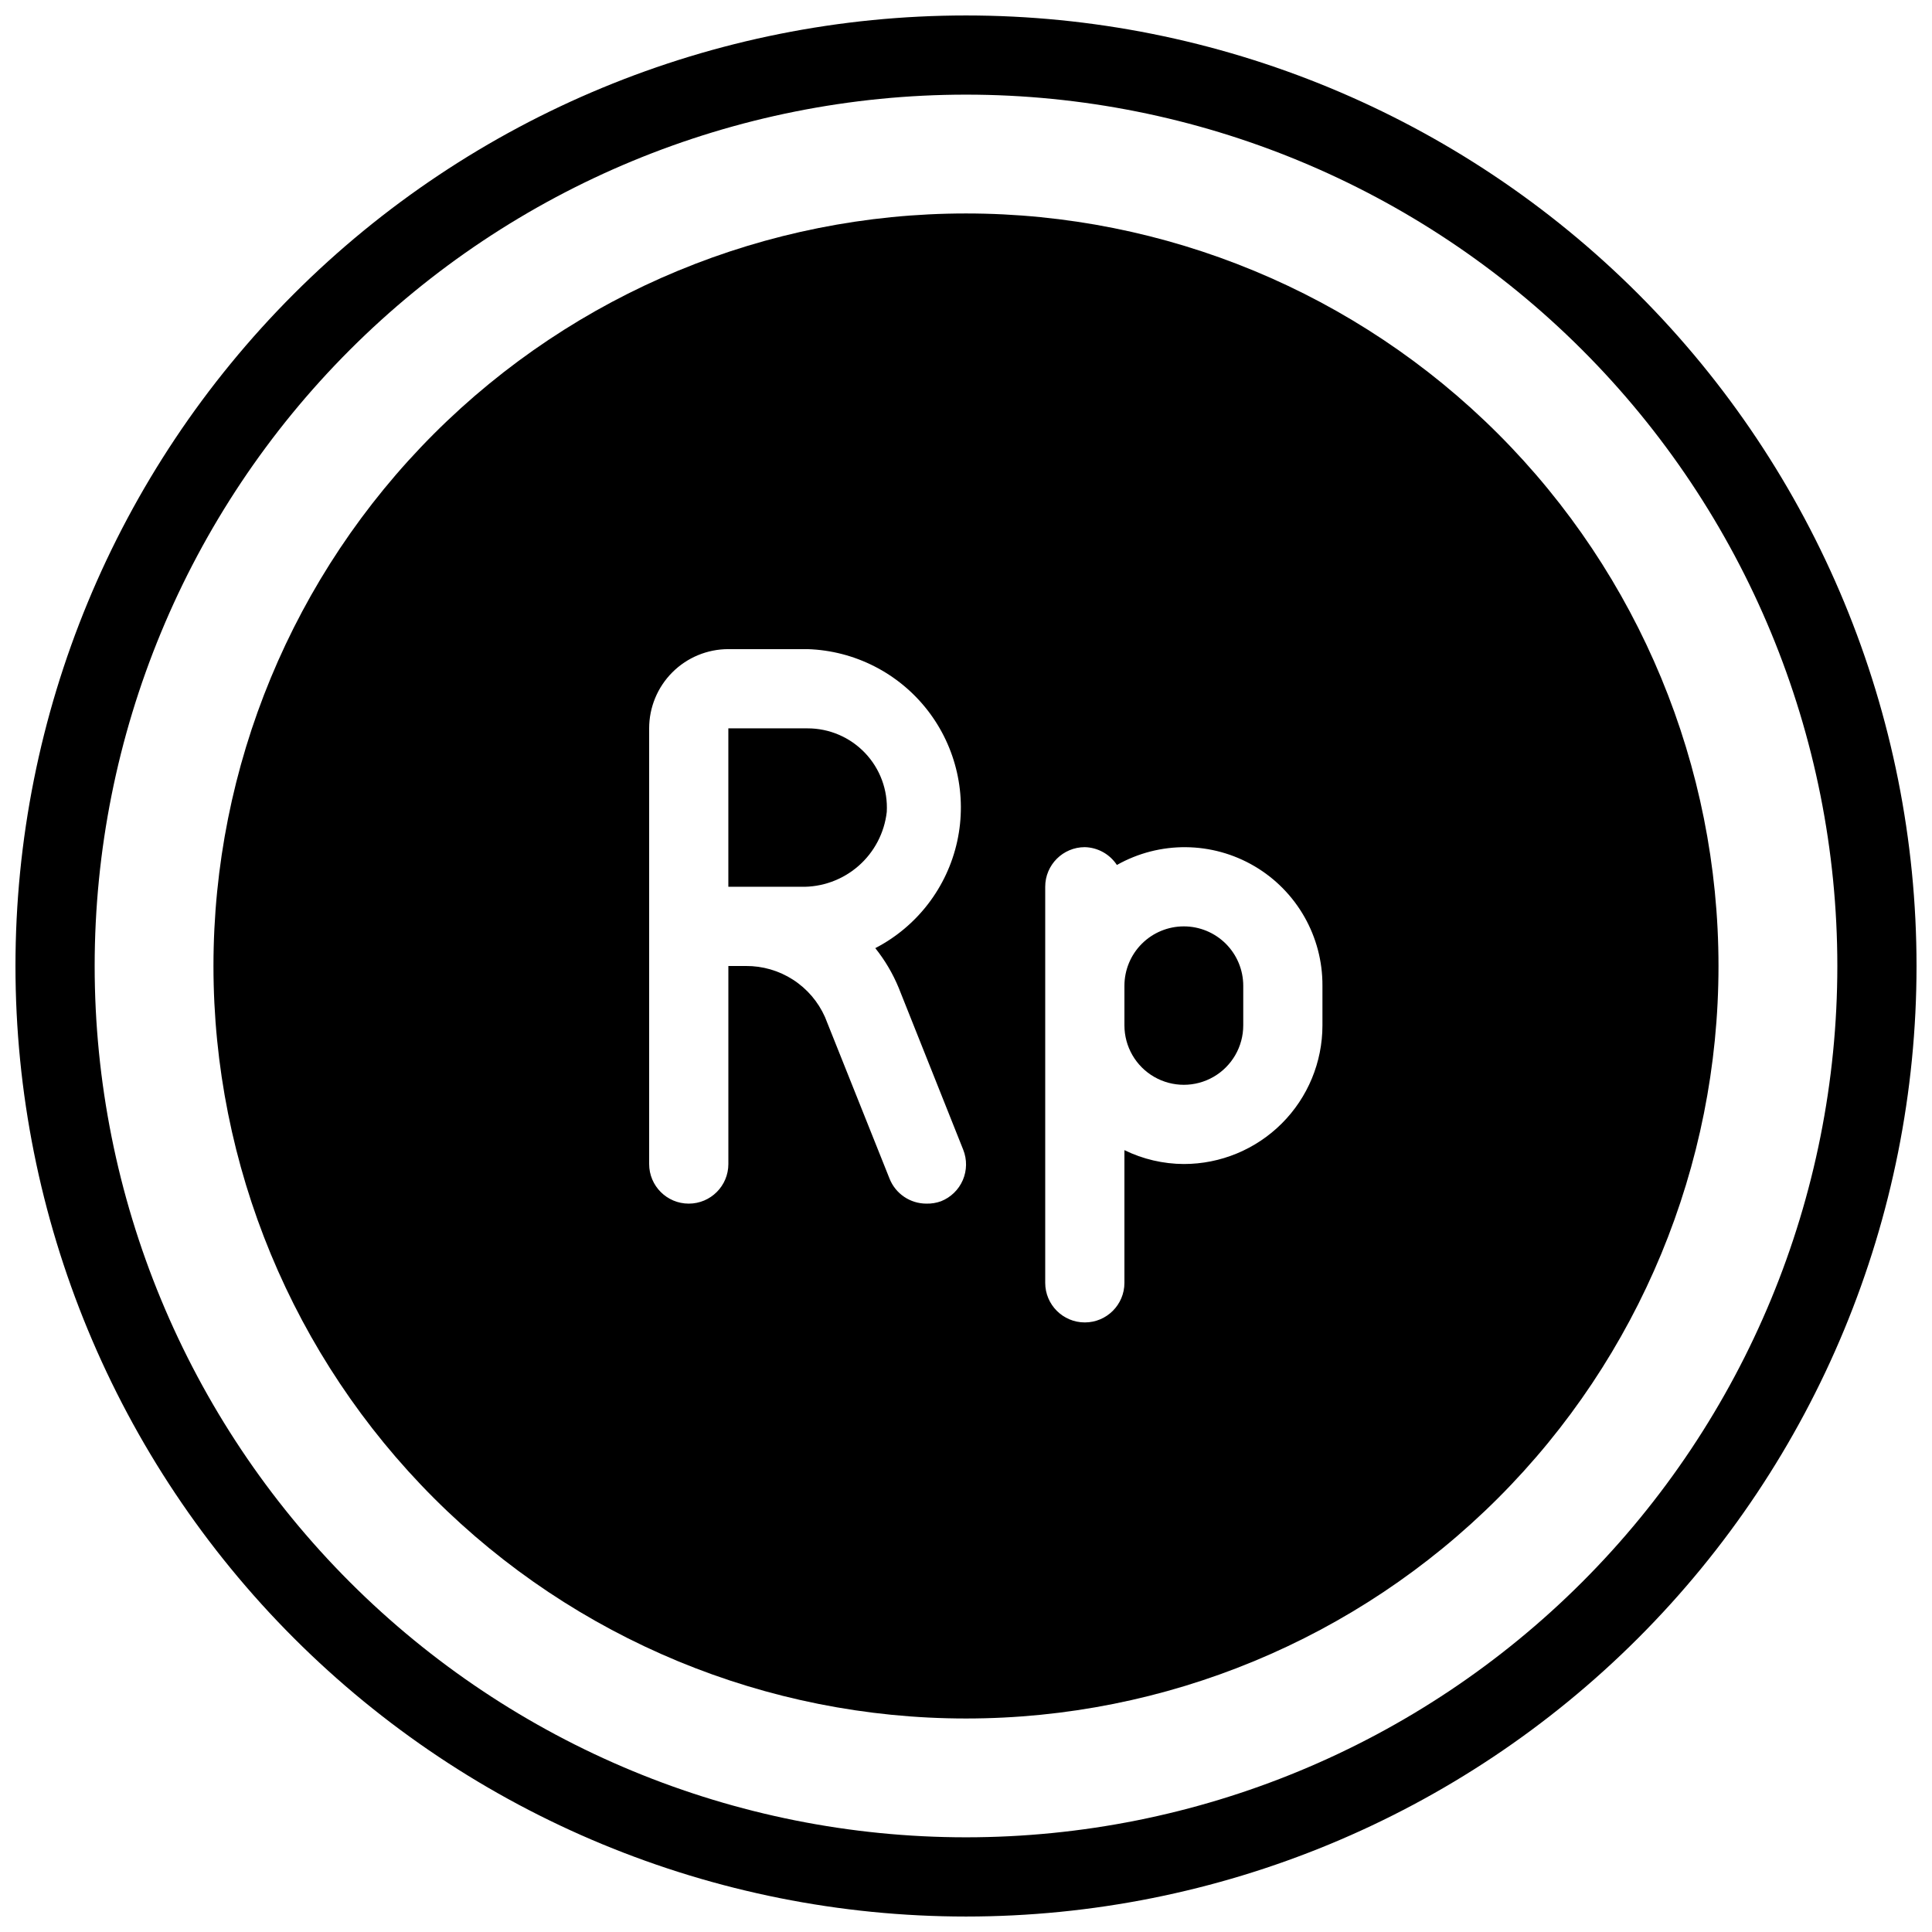
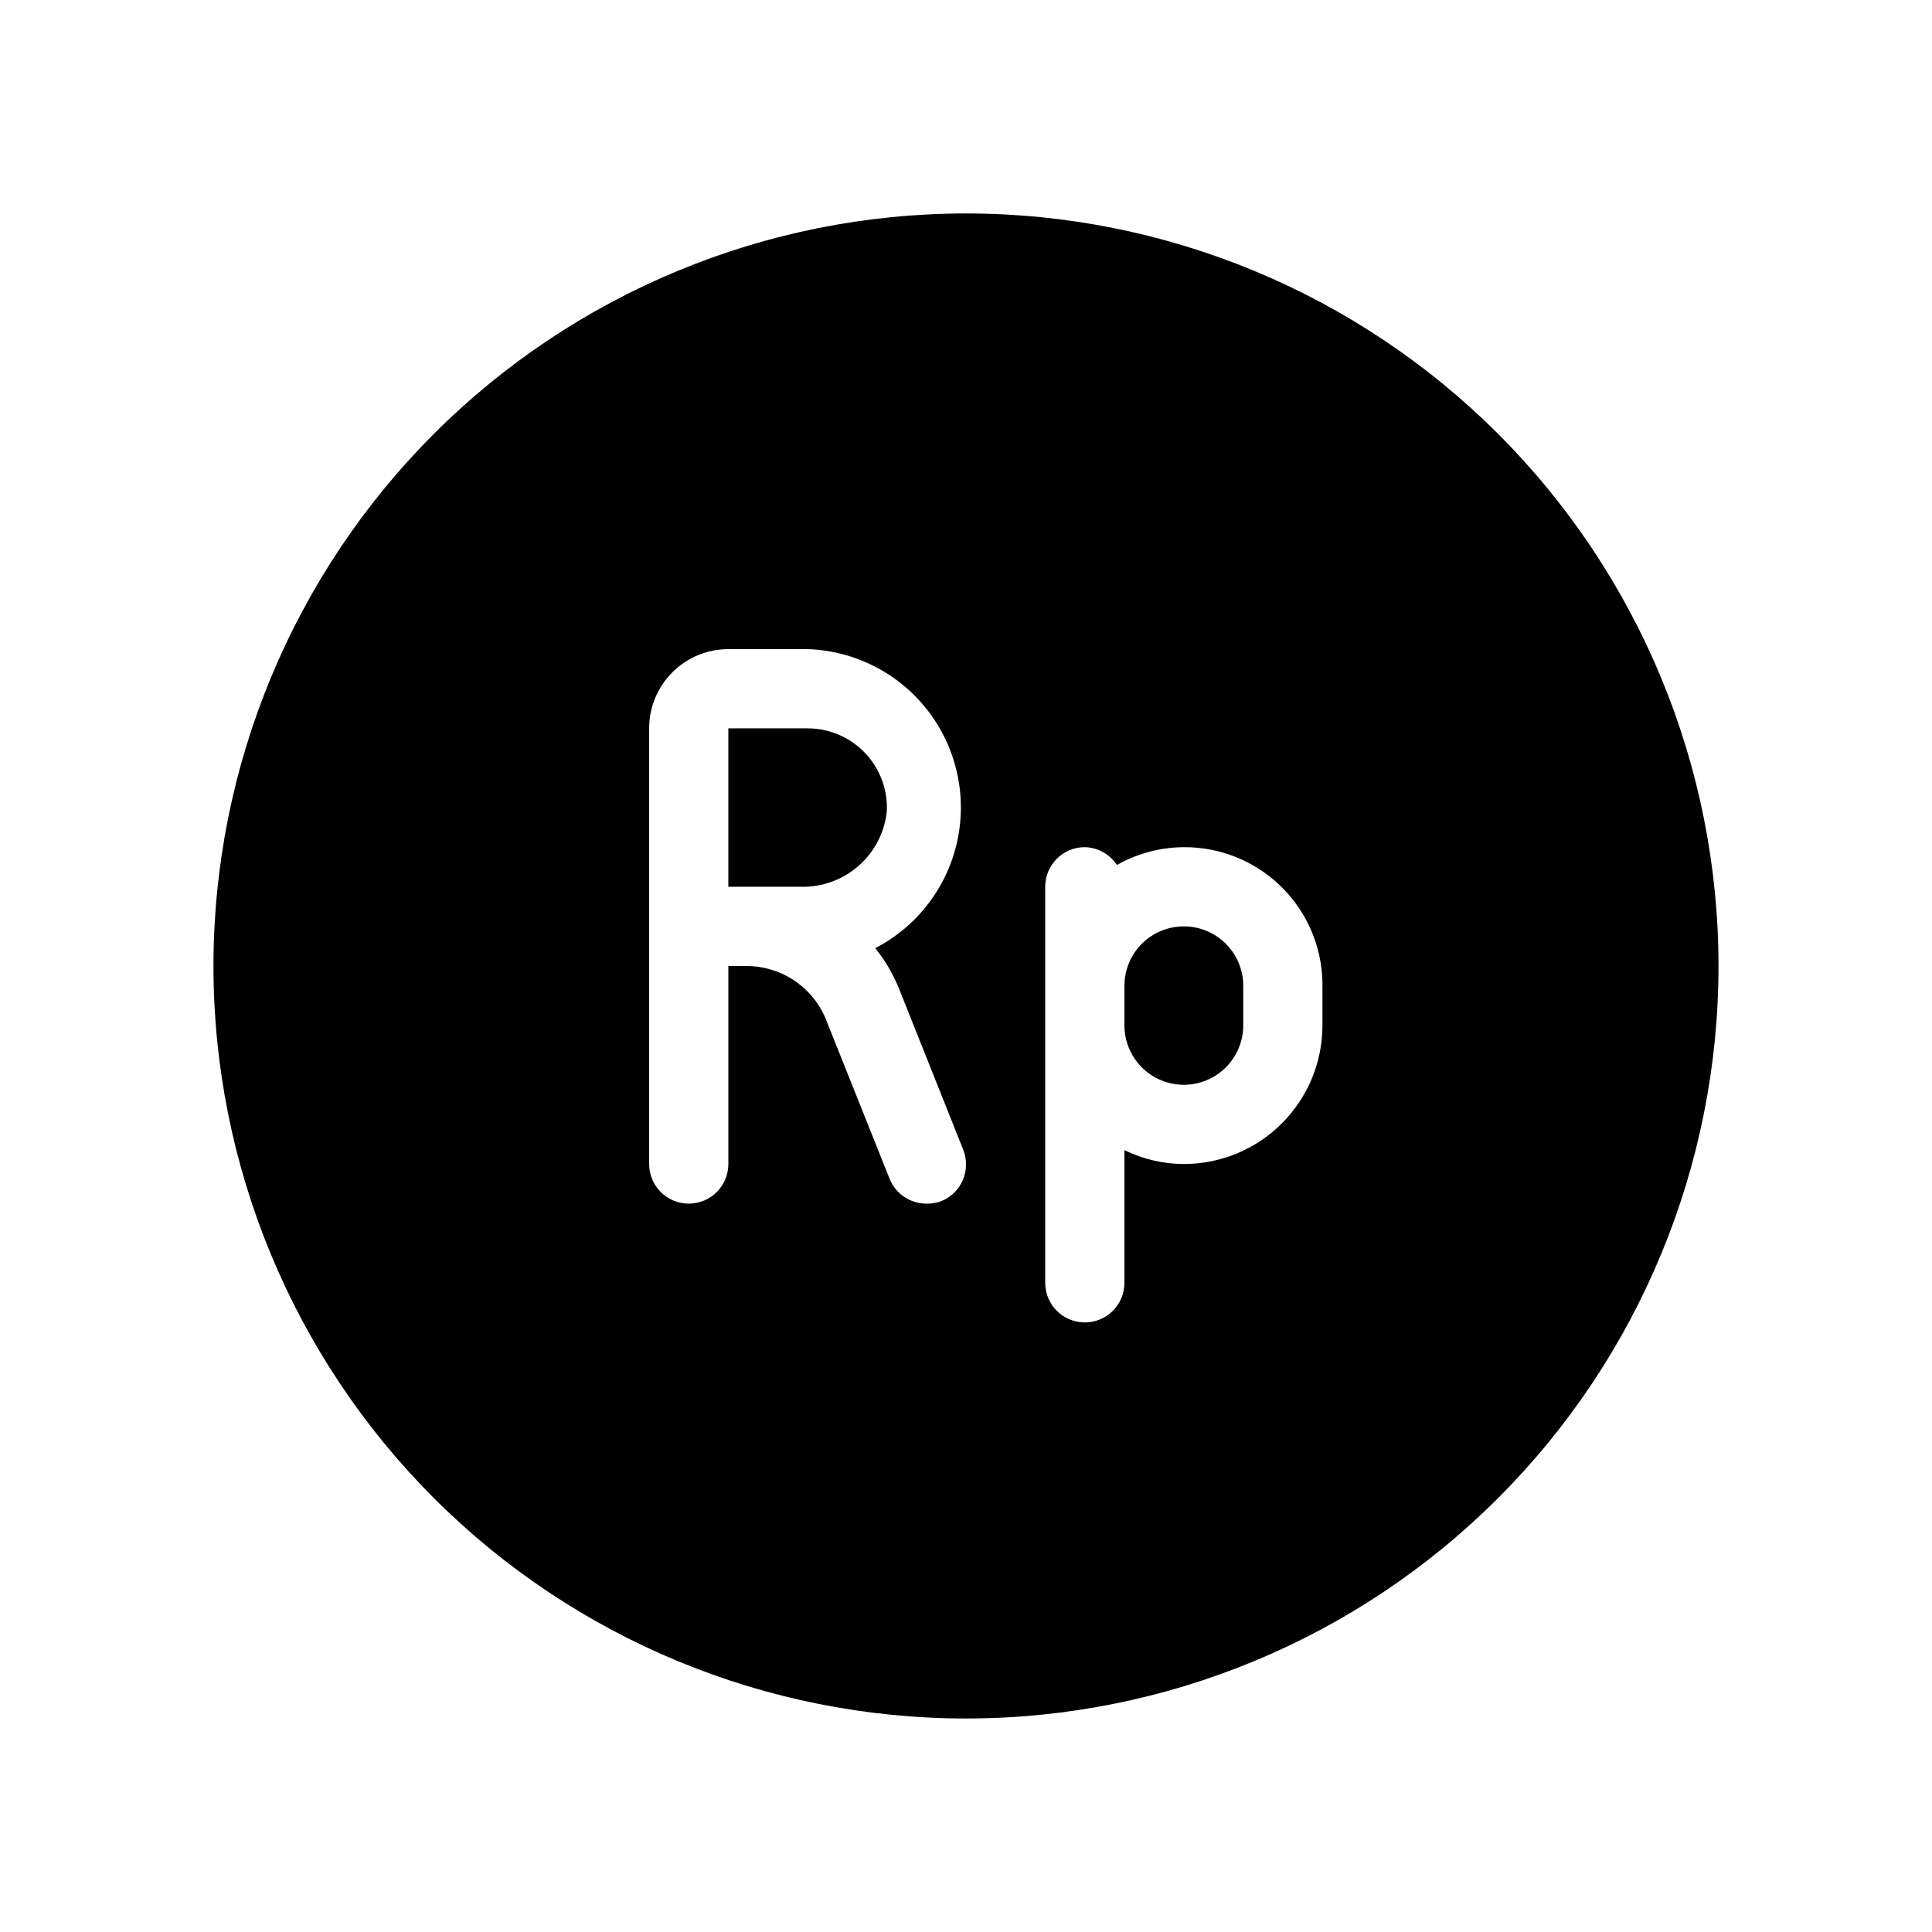
<svg xmlns="http://www.w3.org/2000/svg" width="800px" height="800px" version="1.1" viewBox="144 144 512 512">
  <defs>
    <clipPath id="a">
-       <path d="m148.09 148.09h503.81v503.81h-503.81z" />
-     </clipPath>
+       </clipPath>
  </defs>
  <path d="m373.23 343.53c4 4.191 6.09 9.852 5.773 15.637-0.629 5.559-3.316 10.676-7.531 14.348-4.219 3.672-9.656 5.633-15.246 5.492h-19.207v-41.984h20.992c5.75-0.008 11.25 2.344 15.219 6.508z" />
  <path d="m400 200.57c-52.891 0-103.62 21.012-141.02 58.41s-58.41 88.125-58.41 141.02 21.012 103.61 58.41 141.01c37.398 37.402 88.125 58.41 141.02 58.41s103.61-21.008 141.01-58.41c37.402-37.398 58.41-88.121 58.41-141.01s-21.008-103.62-58.41-141.02c-37.398-37.398-88.121-58.41-141.01-58.41zm-24.039 194.7c2.551 3.191 4.637 6.723 6.195 10.496l17.109 42.93c1.031 2.59 0.992 5.484-0.109 8.043-1.105 2.559-3.18 4.574-5.769 5.602-1.242 0.453-2.562 0.668-3.883 0.633-4.305 0.004-8.172-2.617-9.762-6.613l-17.109-42.824c-1.801-4.059-4.746-7.5-8.473-9.906-3.731-2.406-8.082-3.668-12.52-3.633h-4.617v52.48c0 5.797-4.699 10.496-10.496 10.496s-10.496-4.699-10.496-10.496v-115.46c0-5.57 2.211-10.906 6.148-14.844s9.273-6.148 14.844-6.148h20.992c12.469 0.402 24.113 6.332 31.777 16.176 7.66 9.848 10.547 22.59 7.875 34.777s-10.625 22.555-21.707 28.289zm118.5 20.469c0 9.742-3.867 19.086-10.758 25.977s-16.234 10.762-25.977 10.762c-5.457-0.023-10.84-1.281-15.742-3.676v35.16c0 5.797-4.699 10.496-10.496 10.496s-10.496-4.699-10.496-10.496v-104.96c0-5.797 4.699-10.496 10.496-10.496 3.434 0.086 6.609 1.852 8.5 4.723 11.34-6.398 25.23-6.277 36.457 0.32 11.223 6.598 18.09 18.672 18.016 31.691zm-36.734-26.238c-4.176 0-8.18 1.656-11.133 4.609s-4.609 6.957-4.609 11.133v10.496c0 5.625 3 10.824 7.871 13.637 4.871 2.812 10.871 2.812 15.742 0s7.875-8.012 7.875-13.637v-10.496c0-4.176-1.66-8.18-4.613-11.133s-6.957-4.609-11.133-4.609z" />
  <g clip-path="url(#a)">
    <path d="m400 651.9c-66.812 0-130.88-26.539-178.12-73.781-47.242-47.242-73.781-111.31-73.781-178.12 0-66.812 26.539-130.88 73.781-178.12s111.31-73.781 178.12-73.781c66.809 0 130.88 26.539 178.12 73.781 47.242 47.242 73.781 111.31 73.781 178.12 0 66.809-26.539 130.88-73.781 178.12-47.242 47.242-111.31 73.781-178.12 73.781zm0-482.82c-61.242 0-119.98 24.328-163.28 67.633s-67.633 102.04-67.633 163.28 24.328 119.97 67.633 163.28c43.305 43.305 102.04 67.633 163.28 67.633s119.97-24.328 163.28-67.633c43.305-43.305 67.633-102.04 67.633-163.28s-24.328-119.98-67.633-163.28c-43.305-43.305-102.04-67.633-163.28-67.633z" />
  </g>
</svg>